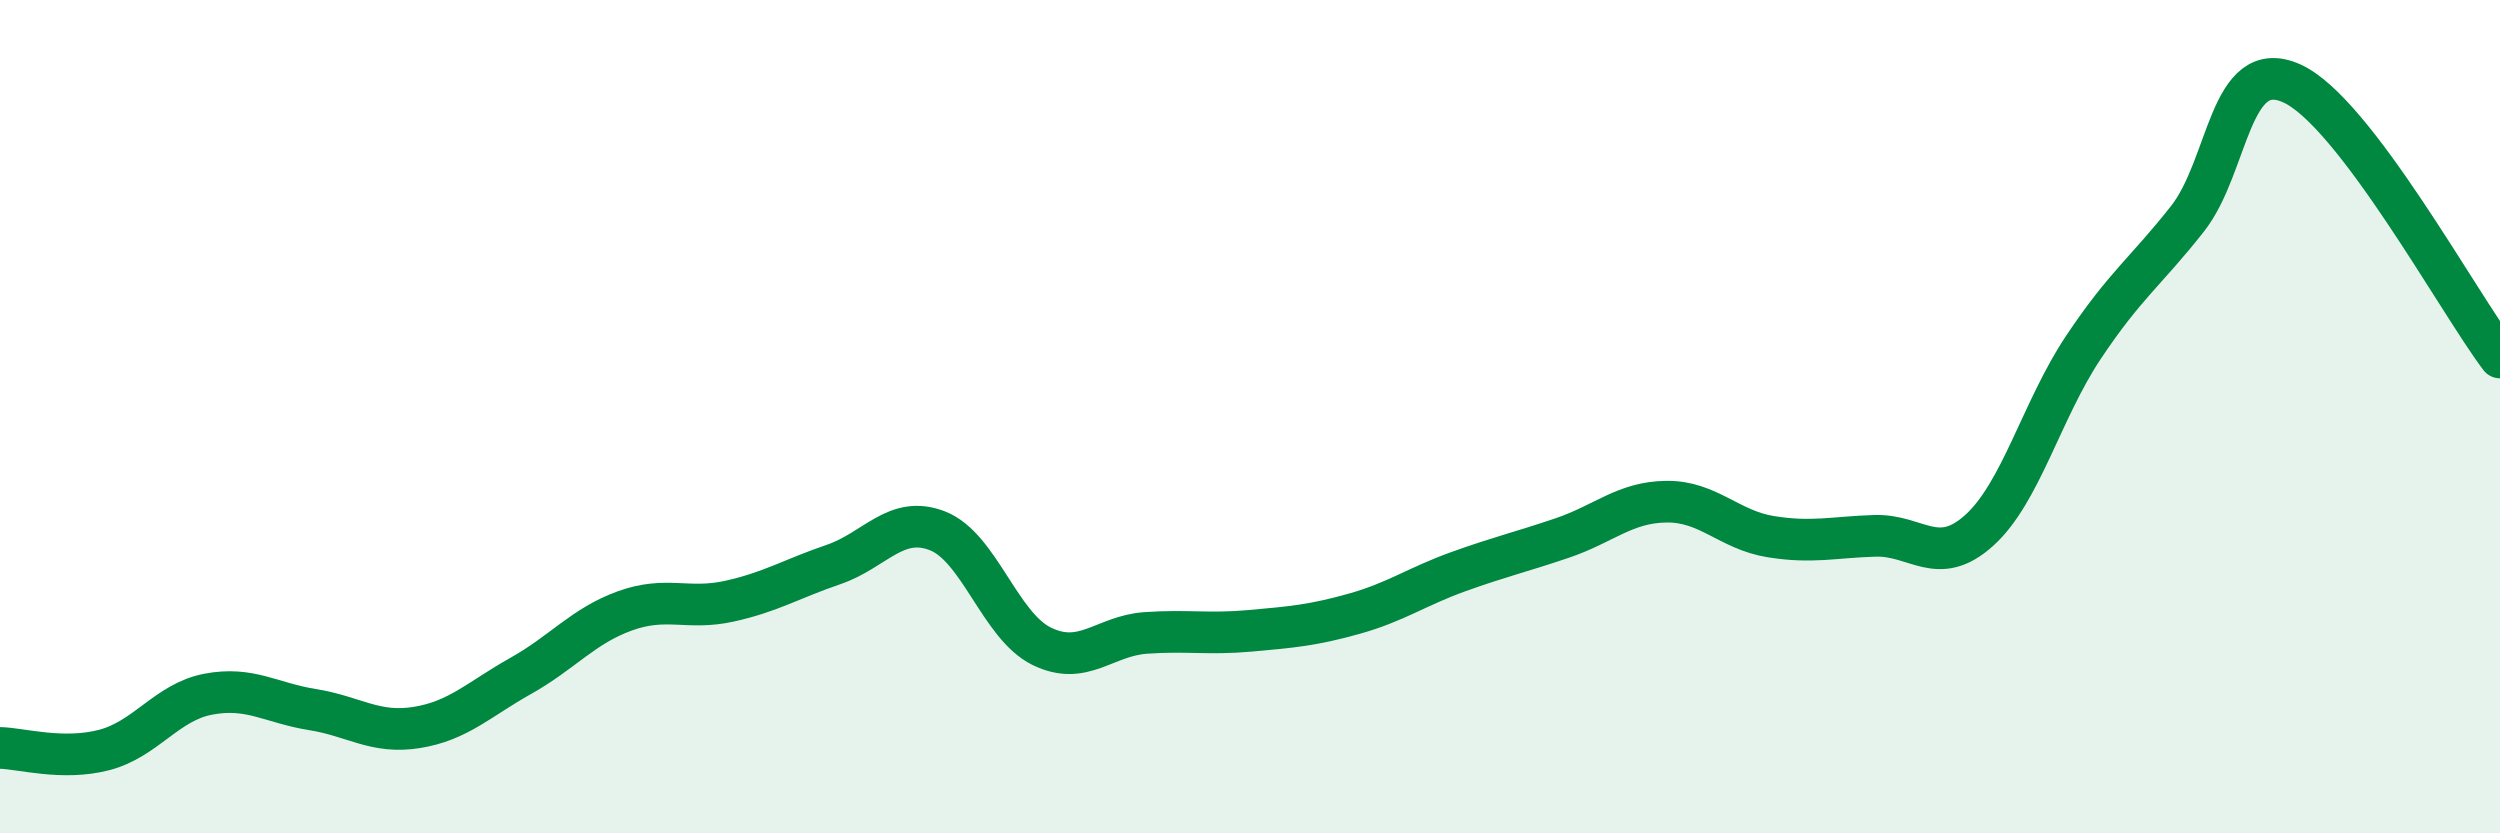
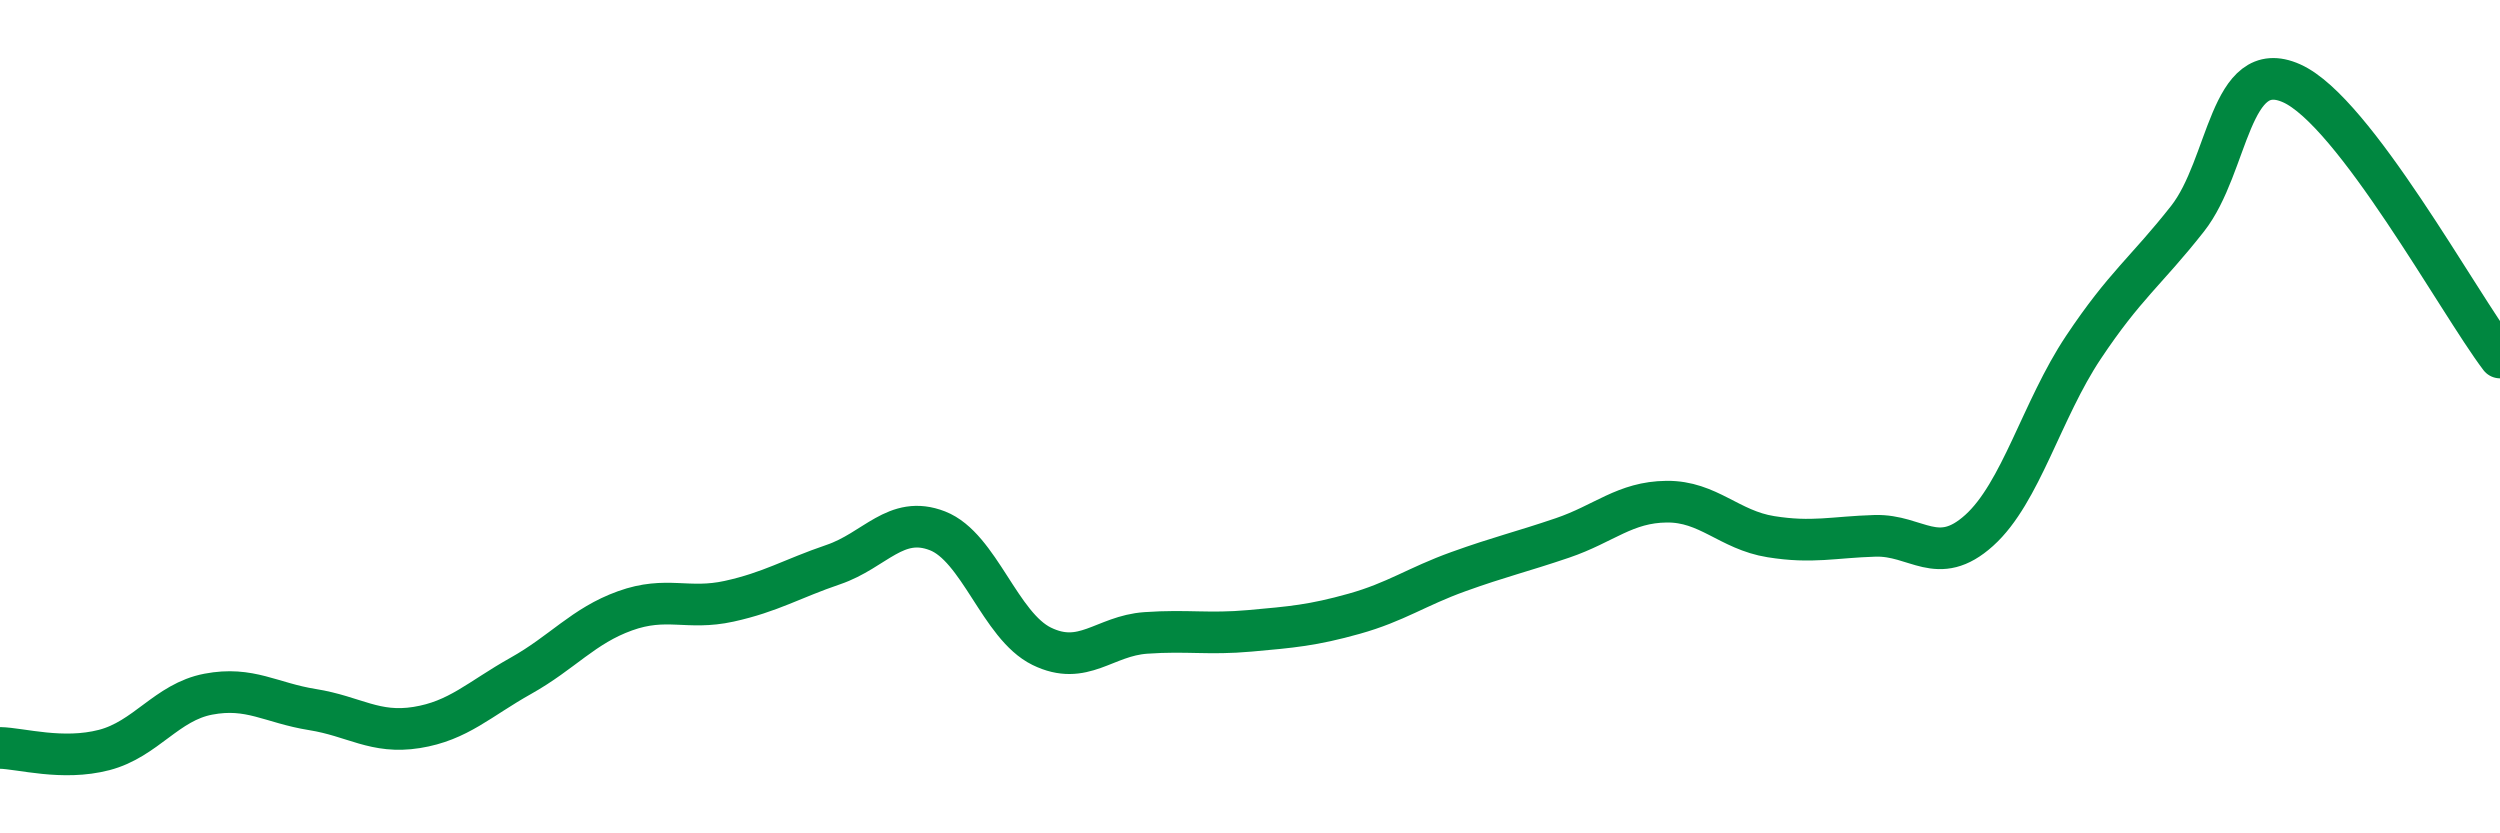
<svg xmlns="http://www.w3.org/2000/svg" width="60" height="20" viewBox="0 0 60 20">
-   <path d="M 0,17.95 C 0.5,17.96 1.5,18.26 2.5,18 C 3.5,17.74 4,16.85 5,16.66 C 6,16.47 6.5,16.87 7.5,17.03 C 8.5,17.19 9,17.62 10,17.46 C 11,17.3 11.5,16.78 12.5,16.22 C 13.5,15.66 14,15.02 15,14.66 C 16,14.3 16.5,14.65 17.5,14.43 C 18.5,14.21 19,13.89 20,13.55 C 21,13.21 21.5,12.35 22.5,12.74 C 23.5,13.13 24,15.02 25,15.51 C 26,16 26.5,15.26 27.5,15.19 C 28.5,15.12 29,15.23 30,15.14 C 31,15.05 31.5,15.01 32.5,14.73 C 33.5,14.45 34,14.08 35,13.72 C 36,13.36 36.5,13.25 37.5,12.91 C 38.5,12.57 39,12.05 40,12.04 C 41,12.03 41.5,12.72 42.5,12.88 C 43.5,13.04 44,12.89 45,12.86 C 46,12.83 46.5,13.63 47.5,12.73 C 48.5,11.83 49,9.84 50,8.34 C 51,6.84 51.5,6.52 52.5,5.25 C 53.5,3.98 53.5,1.33 55,2 C 56.5,2.67 59,7.26 60,8.58L60 20L0 20Z" fill="#008740" opacity="0.1" stroke-linecap="round" stroke-linejoin="round" />
  <path d="M 0,17.95 C 0.5,17.96 1.5,18.26 2.5,18 C 3.5,17.74 4,16.85 5,16.66 C 6,16.47 6.5,16.87 7.5,17.03 C 8.5,17.19 9,17.62 10,17.46 C 11,17.3 11.5,16.78 12.5,16.22 C 13.5,15.66 14,15.02 15,14.66 C 16,14.3 16.5,14.65 17.5,14.43 C 18.5,14.21 19,13.89 20,13.55 C 21,13.21 21.5,12.35 22.5,12.74 C 23.5,13.13 24,15.02 25,15.51 C 26,16 26.5,15.26 27.5,15.19 C 28.5,15.12 29,15.23 30,15.14 C 31,15.05 31.5,15.01 32.5,14.73 C 33.5,14.45 34,14.08 35,13.72 C 36,13.36 36.5,13.25 37.5,12.91 C 38.5,12.57 39,12.05 40,12.04 C 41,12.03 41.5,12.72 42.5,12.88 C 43.5,13.04 44,12.89 45,12.86 C 46,12.83 46.5,13.63 47.5,12.73 C 48.5,11.83 49,9.84 50,8.34 C 51,6.84 51.5,6.52 52.5,5.25 C 53.5,3.98 53.5,1.33 55,2 C 56.5,2.67 59,7.26 60,8.58" stroke="#008740" stroke-width="1" fill="none" stroke-linecap="round" stroke-linejoin="round" />
</svg>